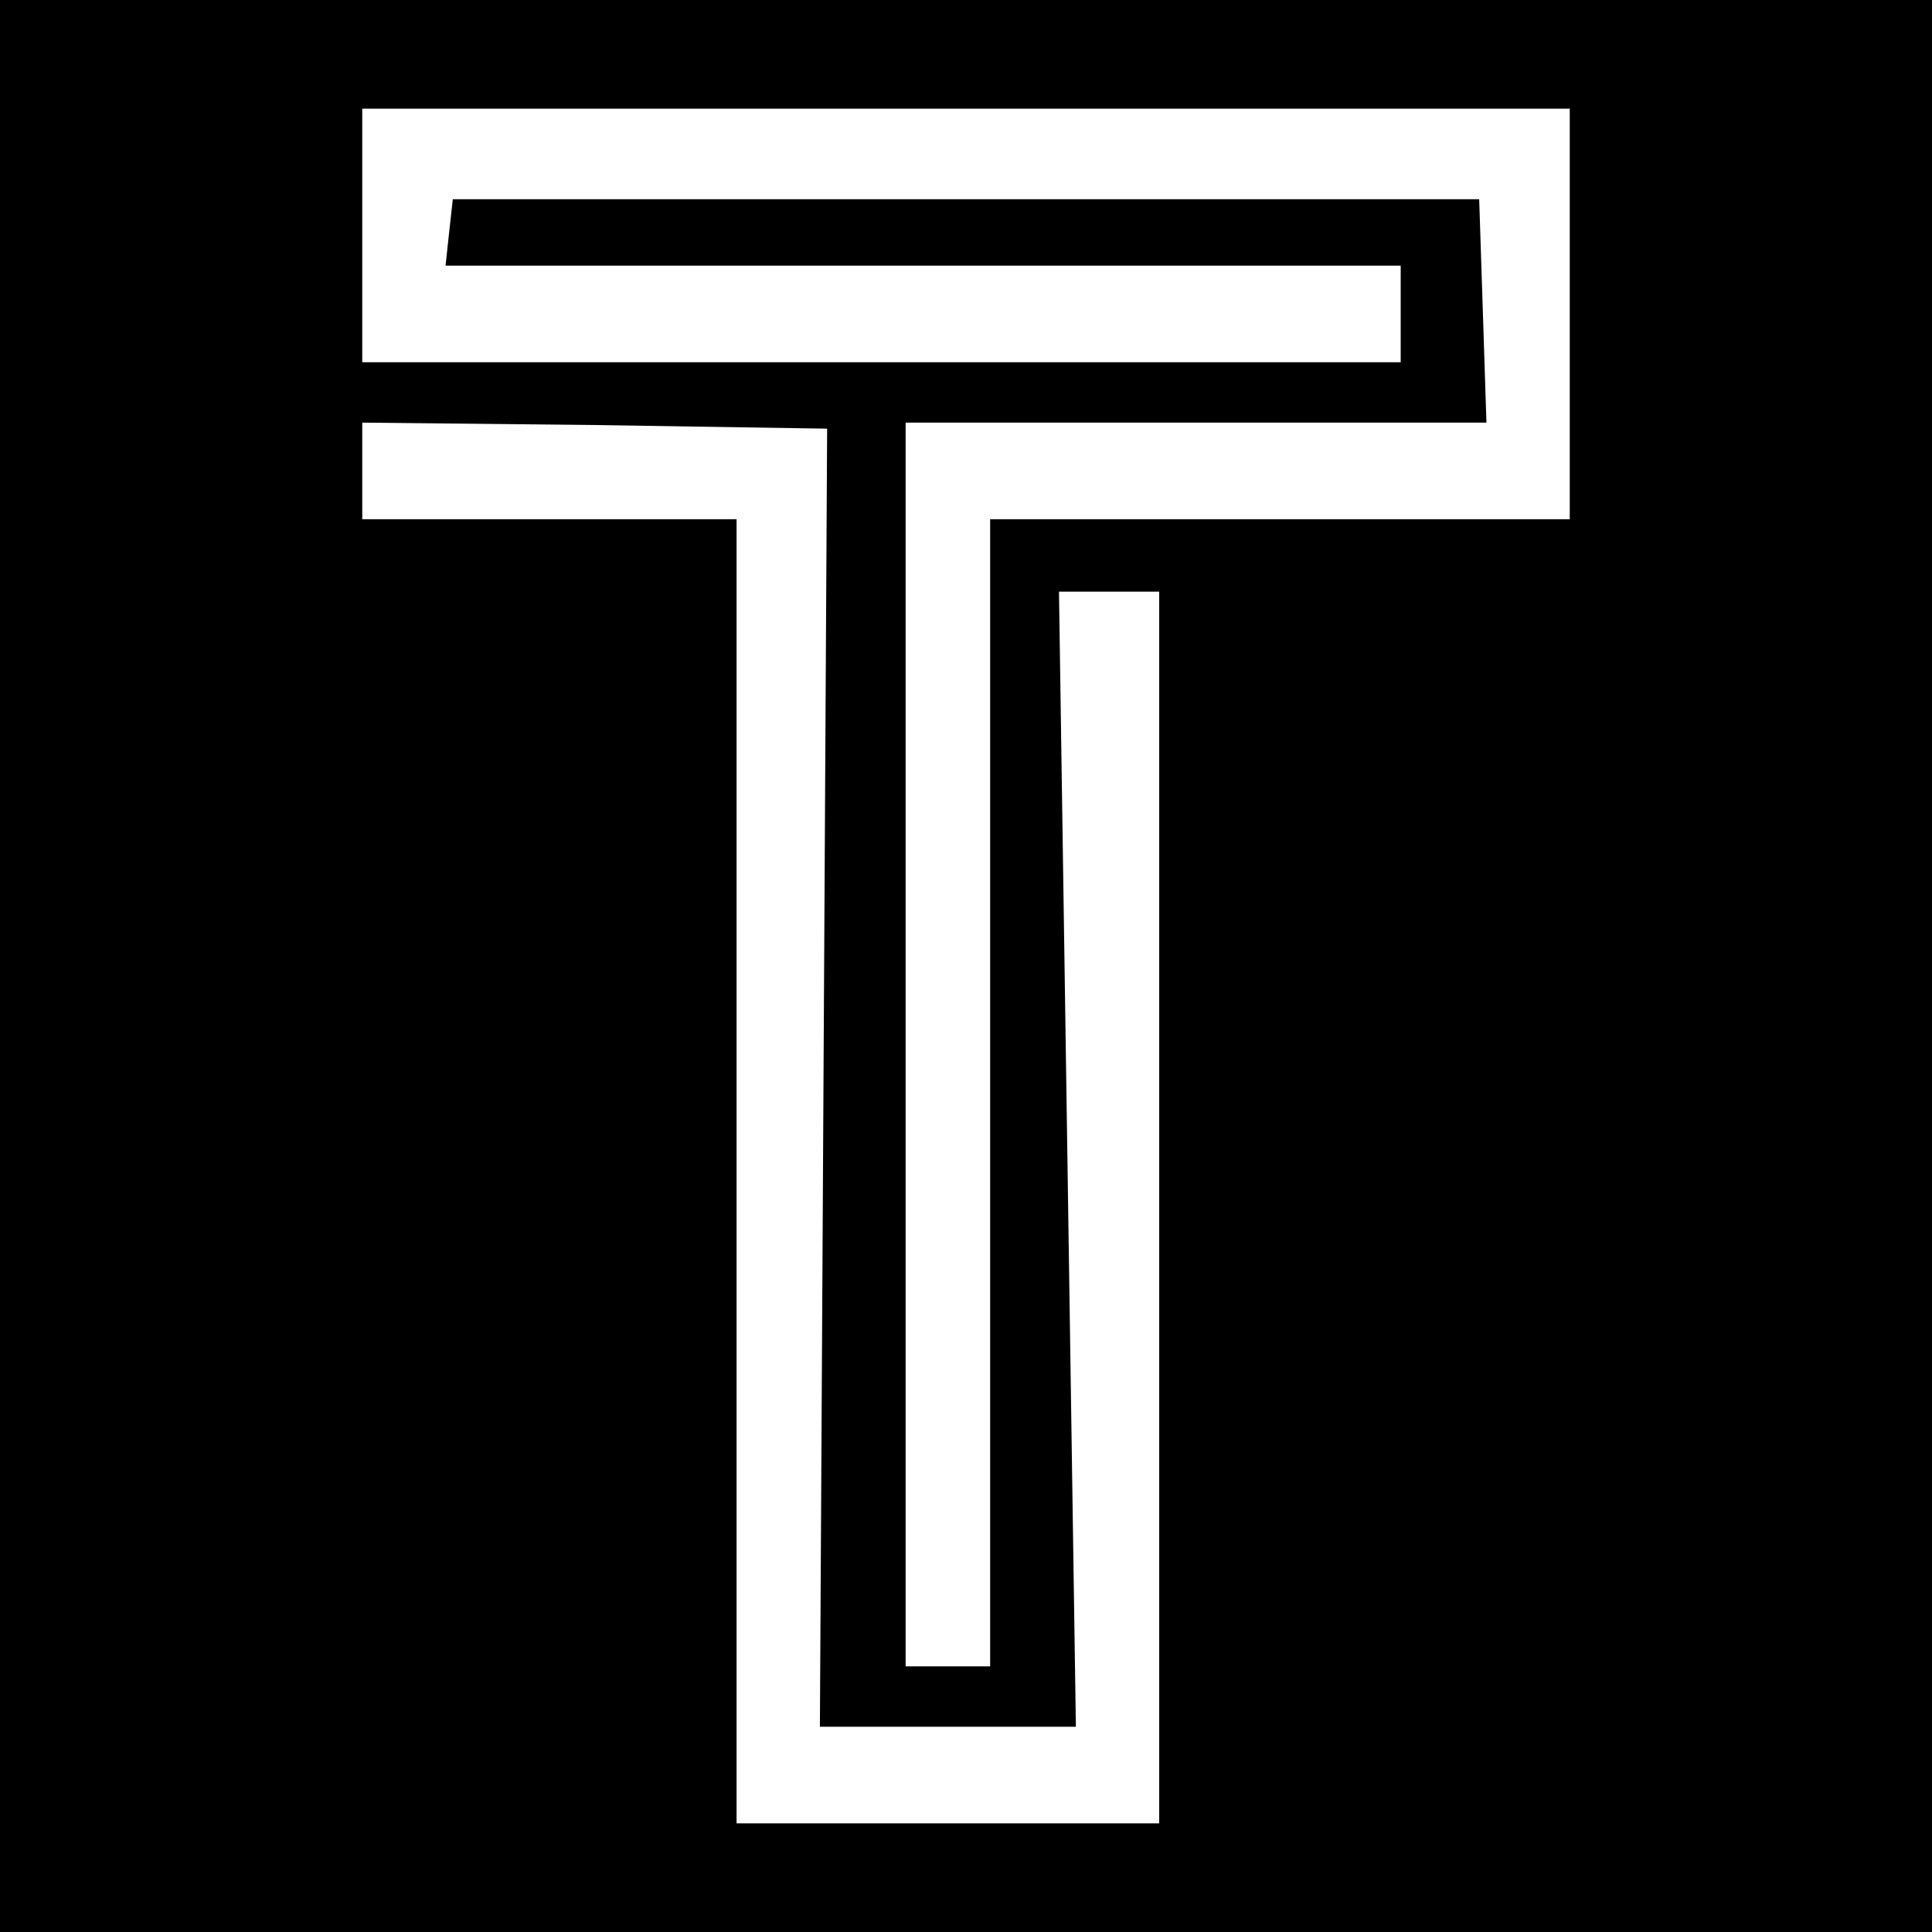
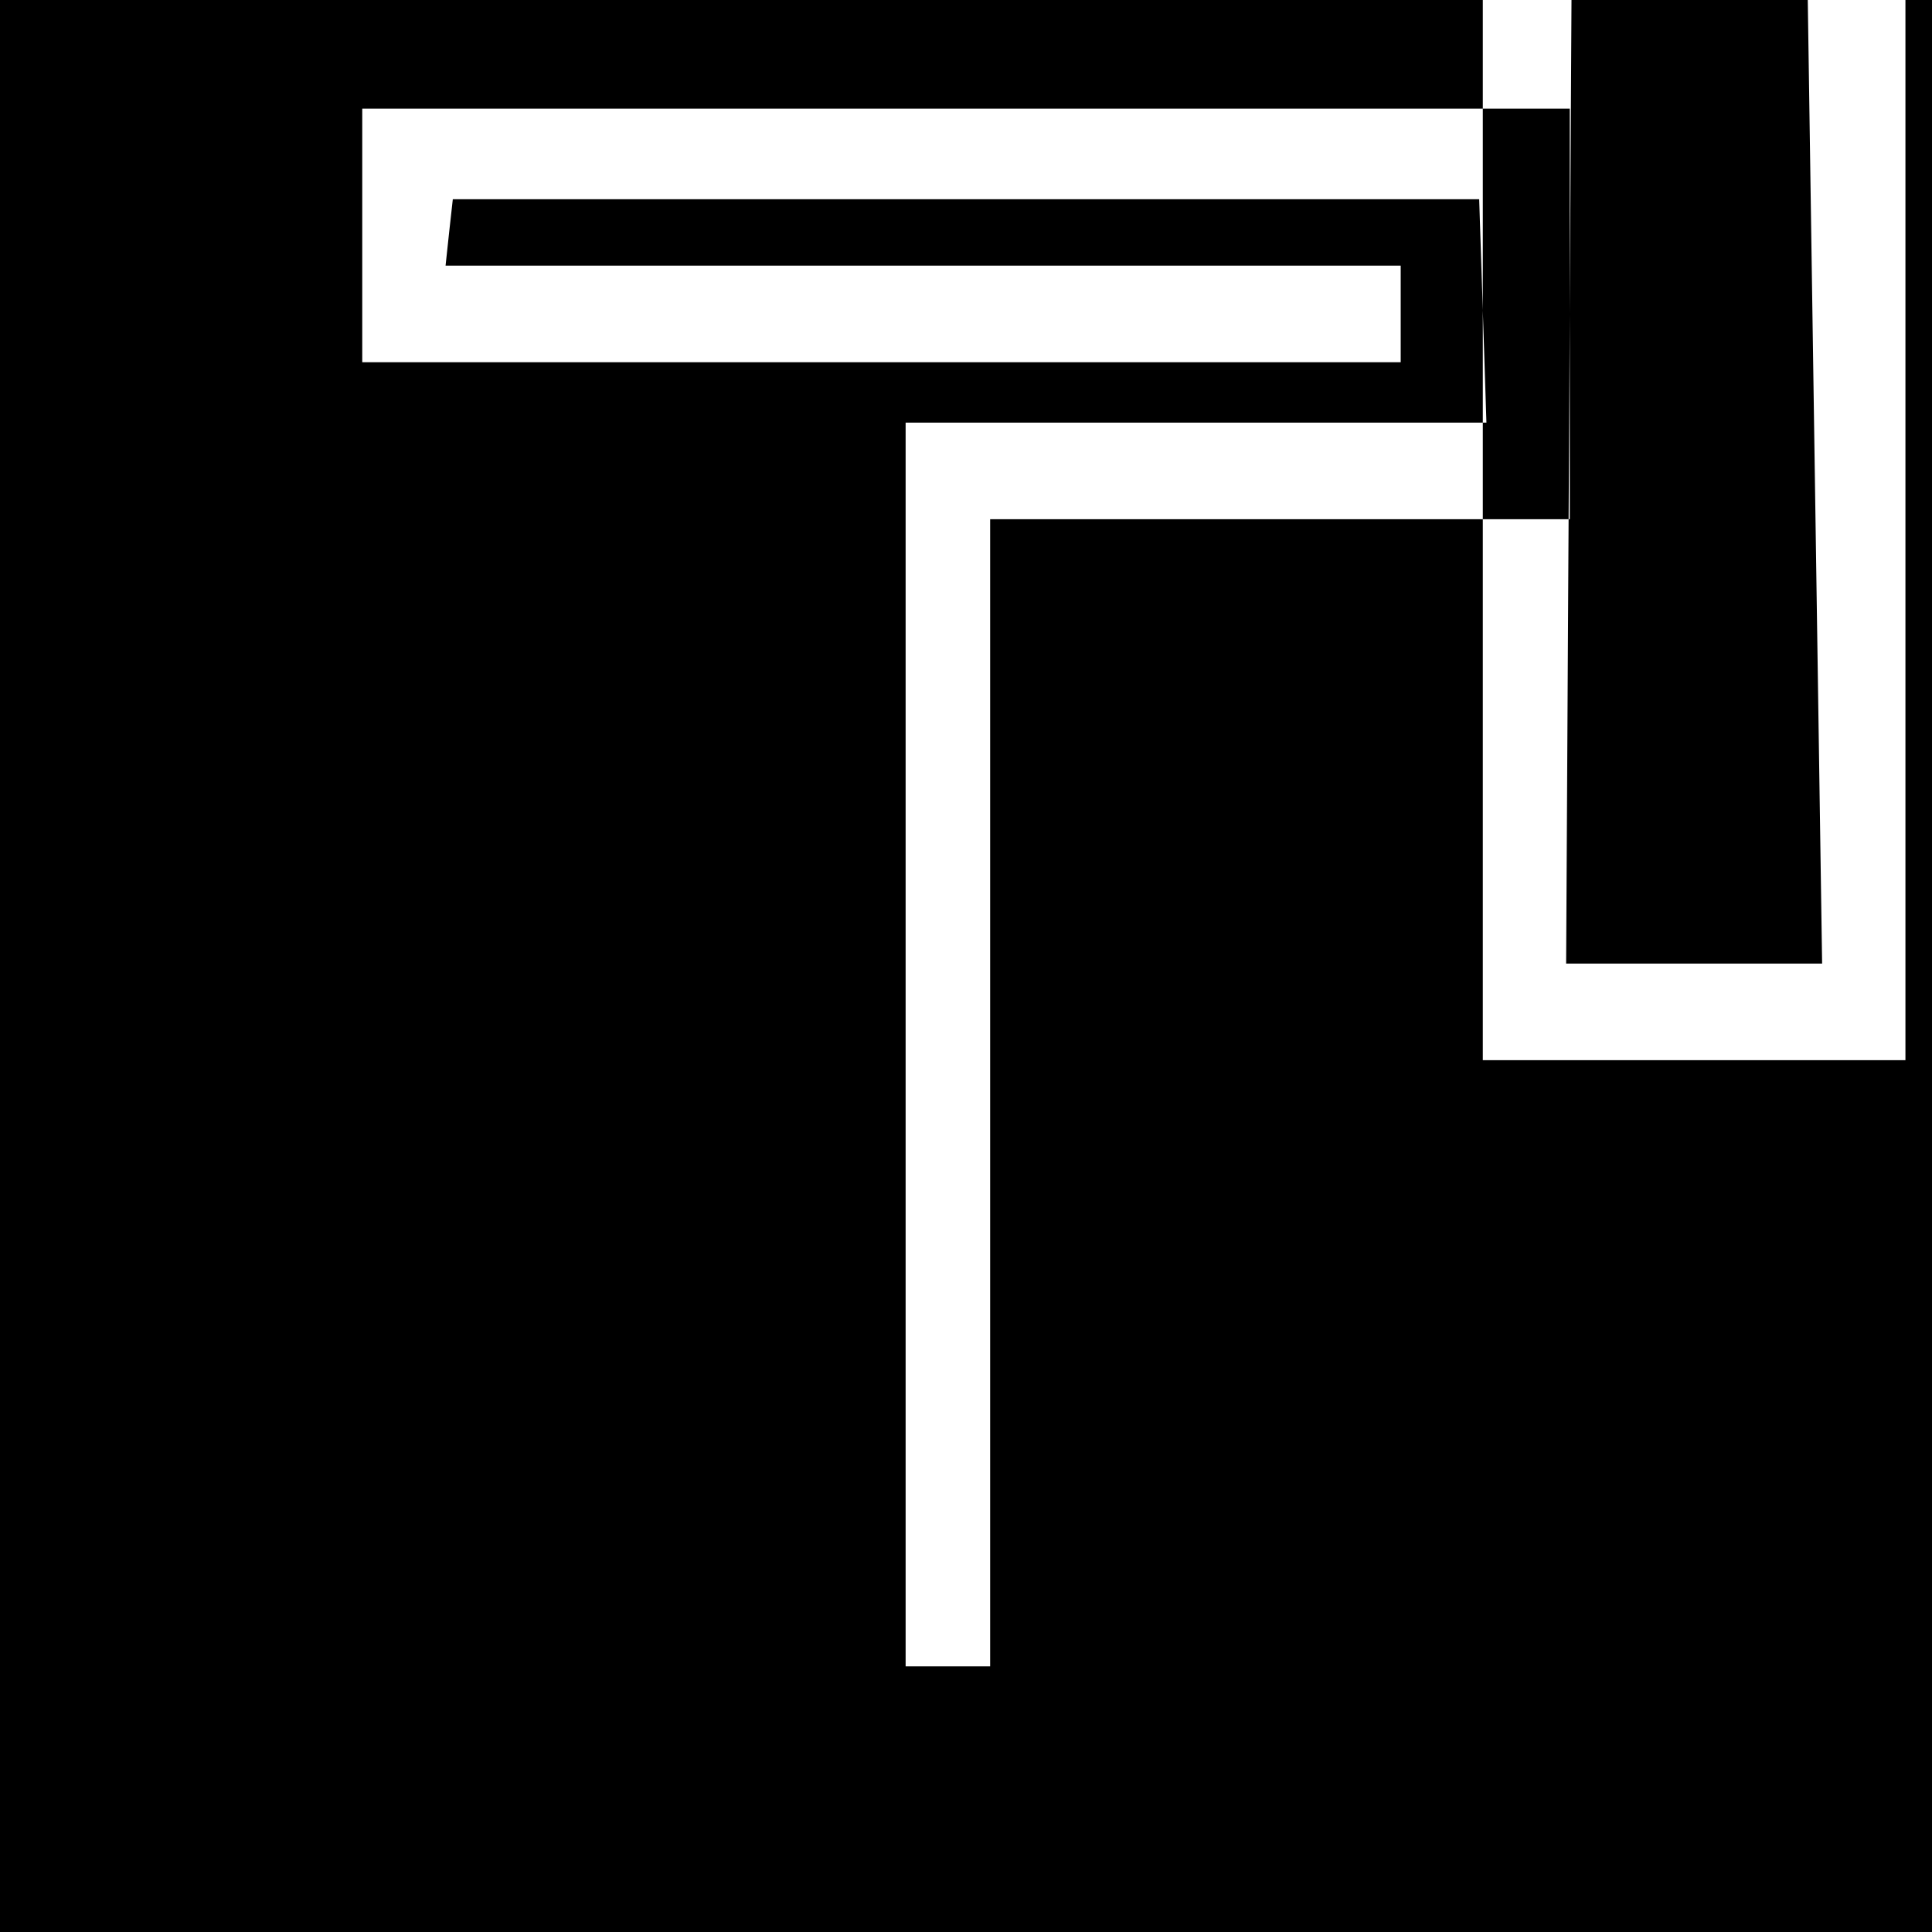
<svg xmlns="http://www.w3.org/2000/svg" version="1.0" width="160pt" height="160pt" viewBox="0 0 160 160" preserveAspectRatio="xMidYMid meet">
  <g transform="translate(0,160) scale(0.1,-0.1)" fill="#000000" stroke="none">
-     <path d="M0 800 l0 -800 800 0 800 0 0 800 0 800 -800 0 -800 0 0 -800z m1300 540 l0 -170 -240 0 -240 0 0 -475 0 -475 -35 0 -35 0 0 515 0 515 240 0 241 0 -3 93 -3 92 -425 0 -425 0 -3 -27 -3 -28 395 0 396 0 0 -40 0 -40 -430 0 -430 0 0 105 0 105 500 0 500 0 0 -170z m-618 -632 l-3 -538 106 0 106 0 -7 470 -7 470 41 0 42 0 0 -510 0 -510 -175 0 -175 0 0 540 0 540 -155 0 -155 0 0 40 0 40 193 -2 192 -3 -3 -537z" />
+     <path d="M0 800 l0 -800 800 0 800 0 0 800 0 800 -800 0 -800 0 0 -800z m1300 540 l0 -170 -240 0 -240 0 0 -475 0 -475 -35 0 -35 0 0 515 0 515 240 0 241 0 -3 93 -3 92 -425 0 -425 0 -3 -27 -3 -28 395 0 396 0 0 -40 0 -40 -430 0 -430 0 0 105 0 105 500 0 500 0 0 -170z l-3 -538 106 0 106 0 -7 470 -7 470 41 0 42 0 0 -510 0 -510 -175 0 -175 0 0 540 0 540 -155 0 -155 0 0 40 0 40 193 -2 192 -3 -3 -537z" />
  </g>
</svg>